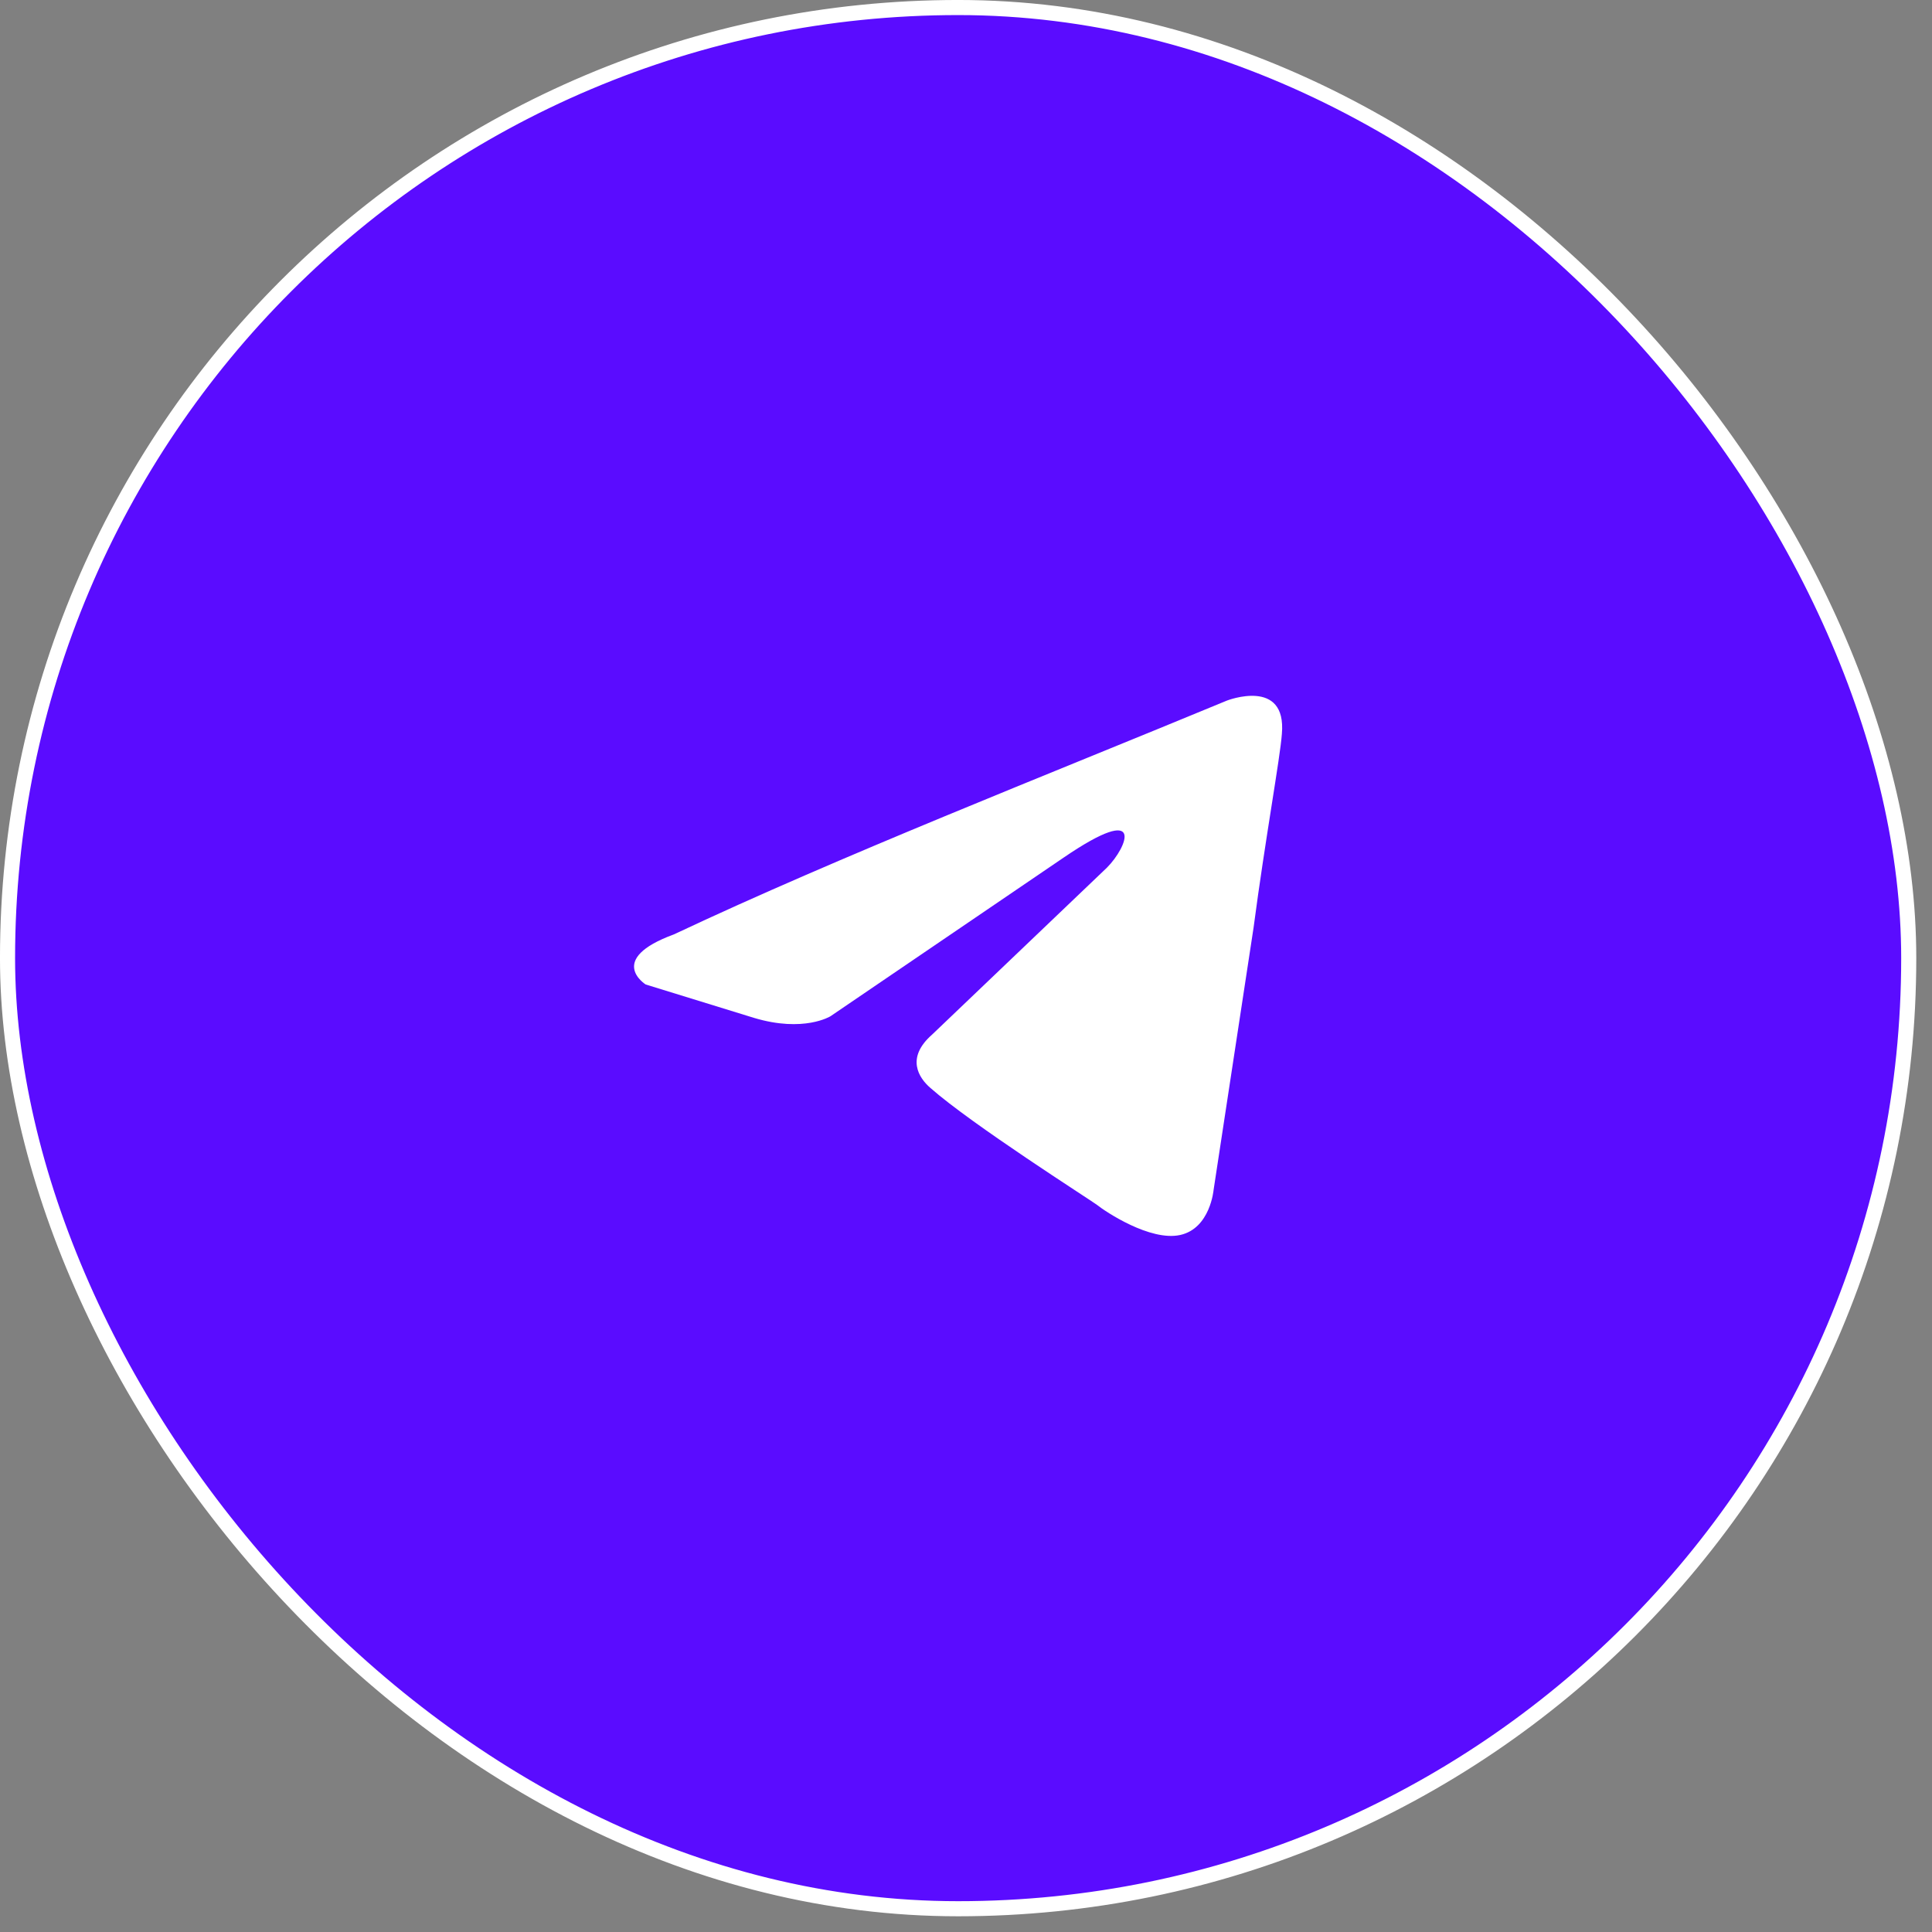
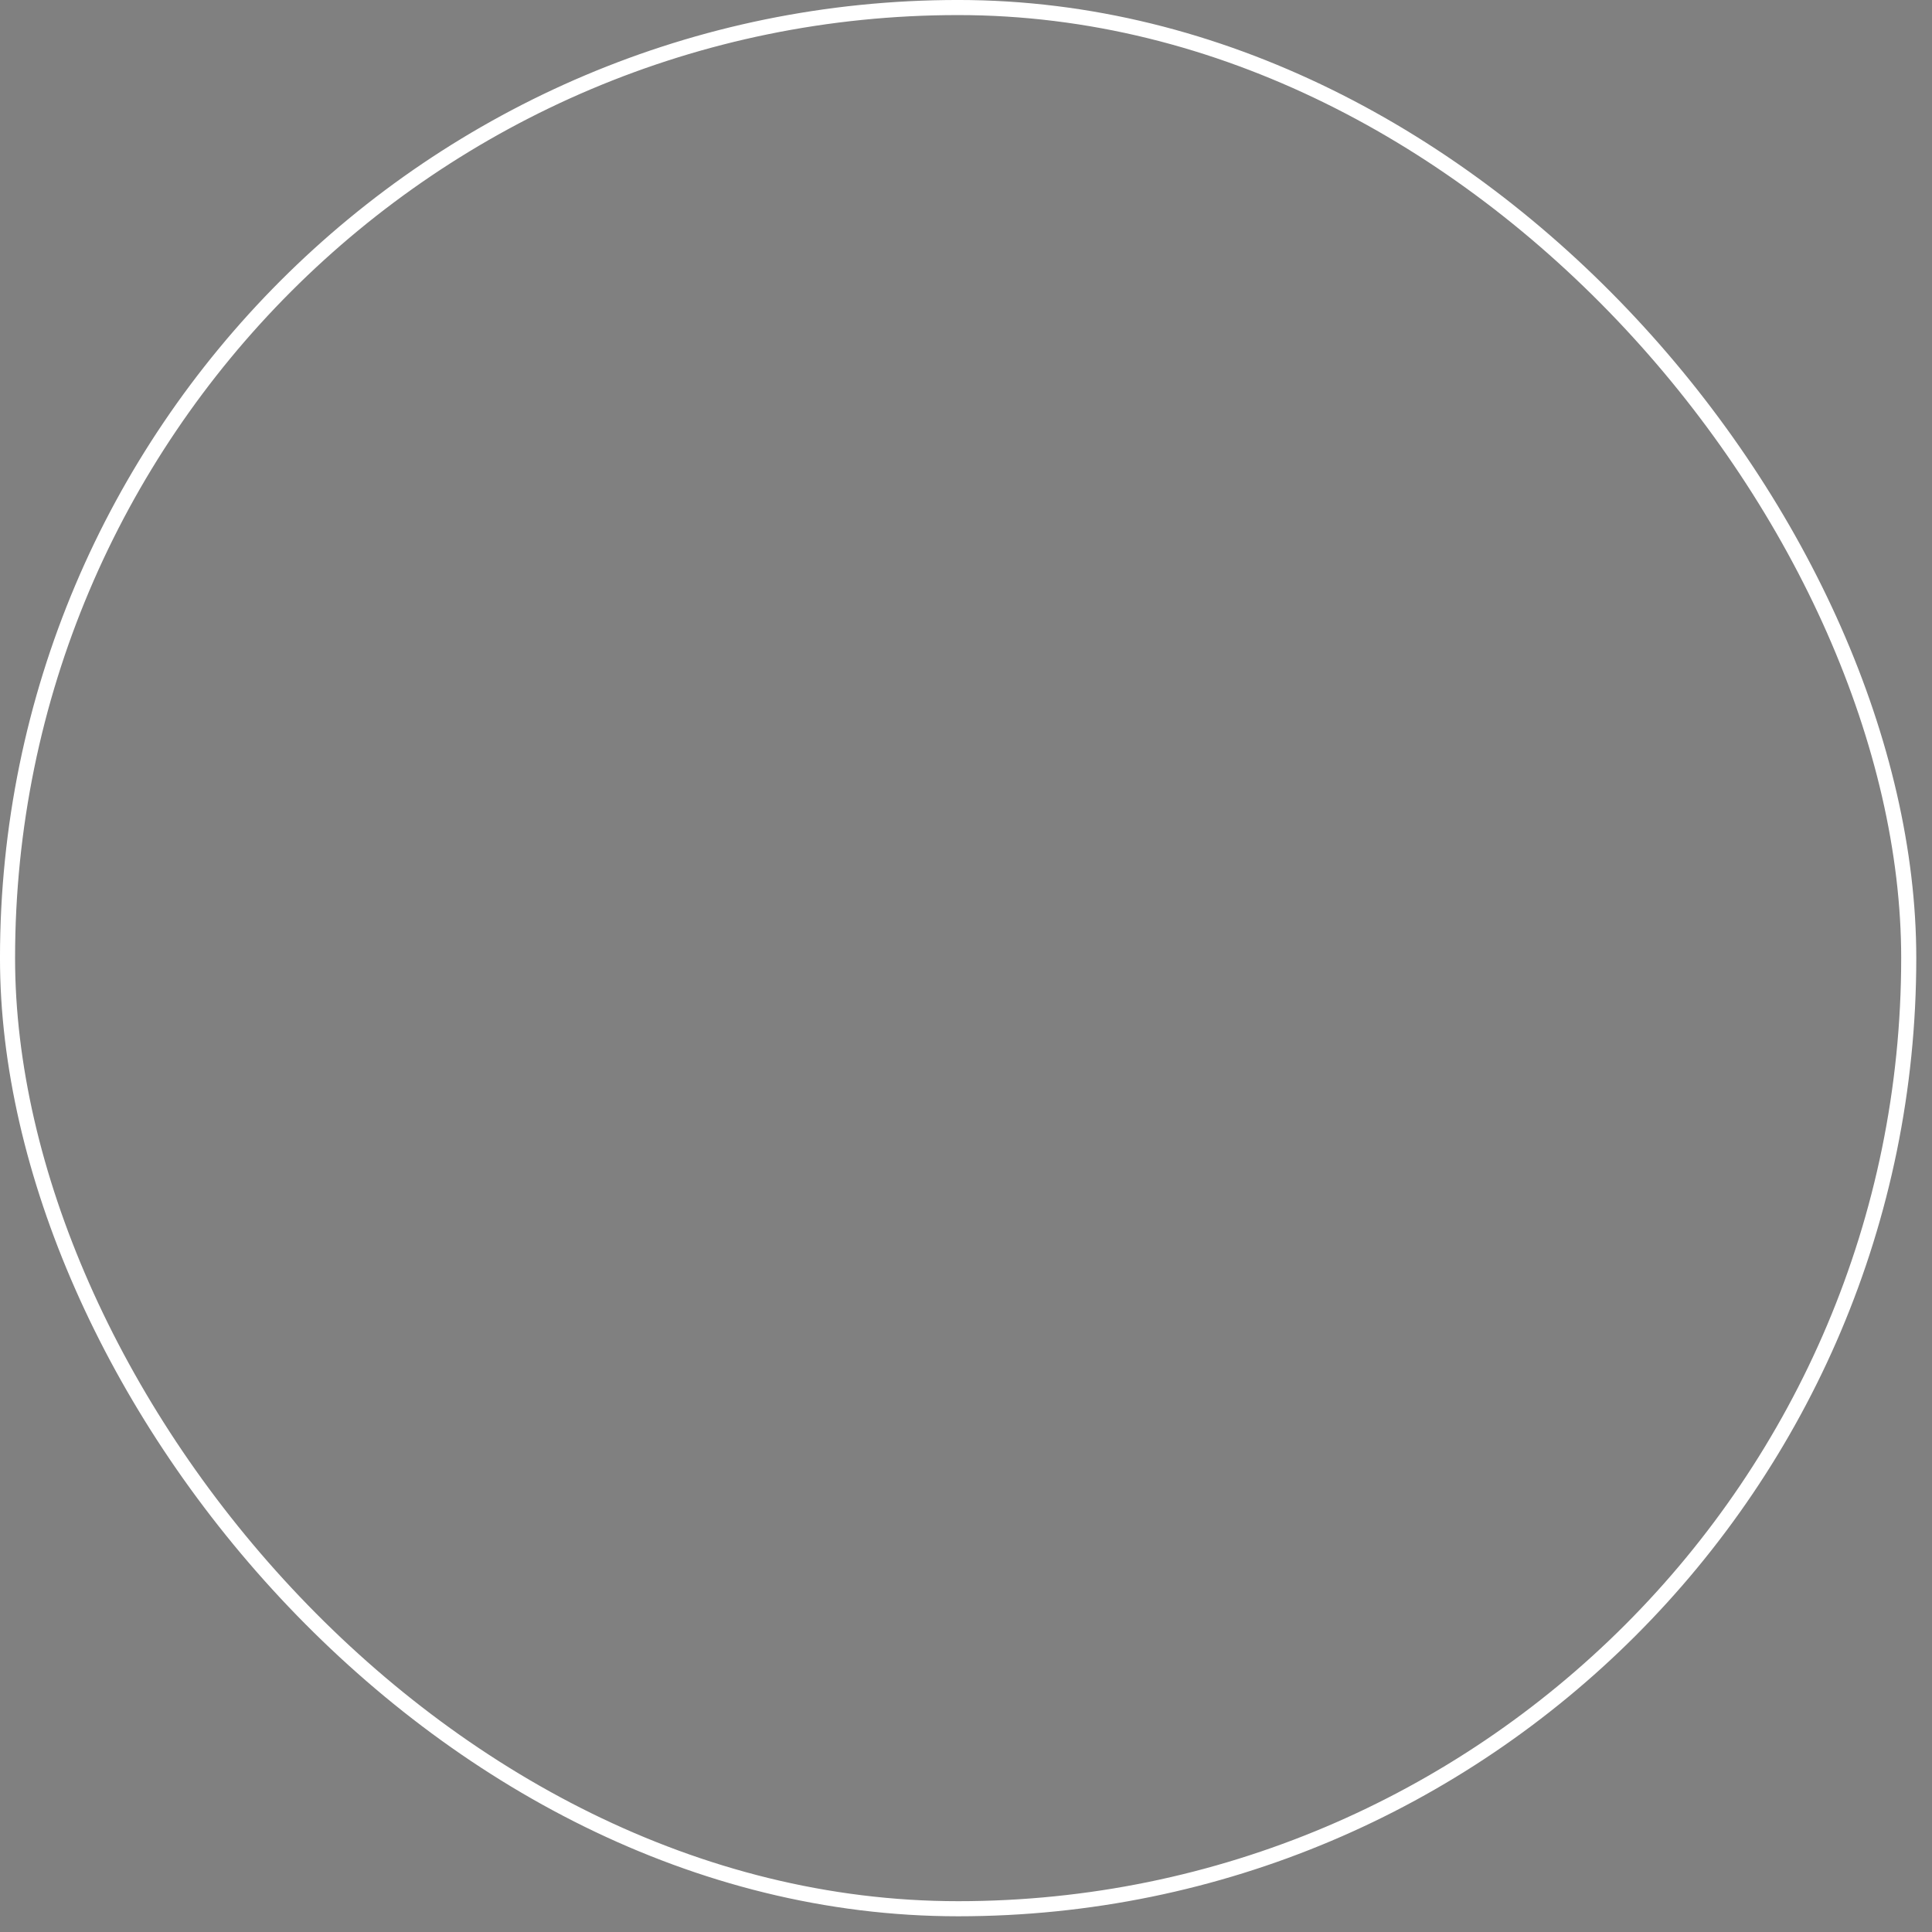
<svg xmlns="http://www.w3.org/2000/svg" width="69" height="69" viewBox="0 0 69 69" fill="none">
  <rect x="0" y="0" width="69" height="69" fill="#808080" stroke="none" />
-   <rect x="0.269" y="0.269" width="67.9" height="67.9" rx="33.95" fill="#5A0CFF" />
  <rect x="0.269" y="0.269" width="67.9" height="67.9" rx="33.95" stroke="white" stroke-width="0.539" />
-   <path d="M43.818 25.021C43.818 25.021 45.96 24.186 45.781 26.214C45.722 27.049 45.187 29.971 44.77 33.132L43.343 42.495C43.343 42.495 43.224 43.867 42.153 44.106C41.082 44.344 39.476 43.271 39.179 43.032C38.941 42.853 34.718 40.169 33.231 38.857C32.815 38.499 32.339 37.784 33.29 36.949L39.536 30.985C40.25 30.269 40.963 28.599 37.989 30.627L29.662 36.293C29.662 36.293 28.71 36.889 26.926 36.352L23.06 35.16C23.06 35.16 21.632 34.265 24.071 33.37C30.019 30.567 37.335 27.705 43.818 25.021Z" fill="white" />
</svg>